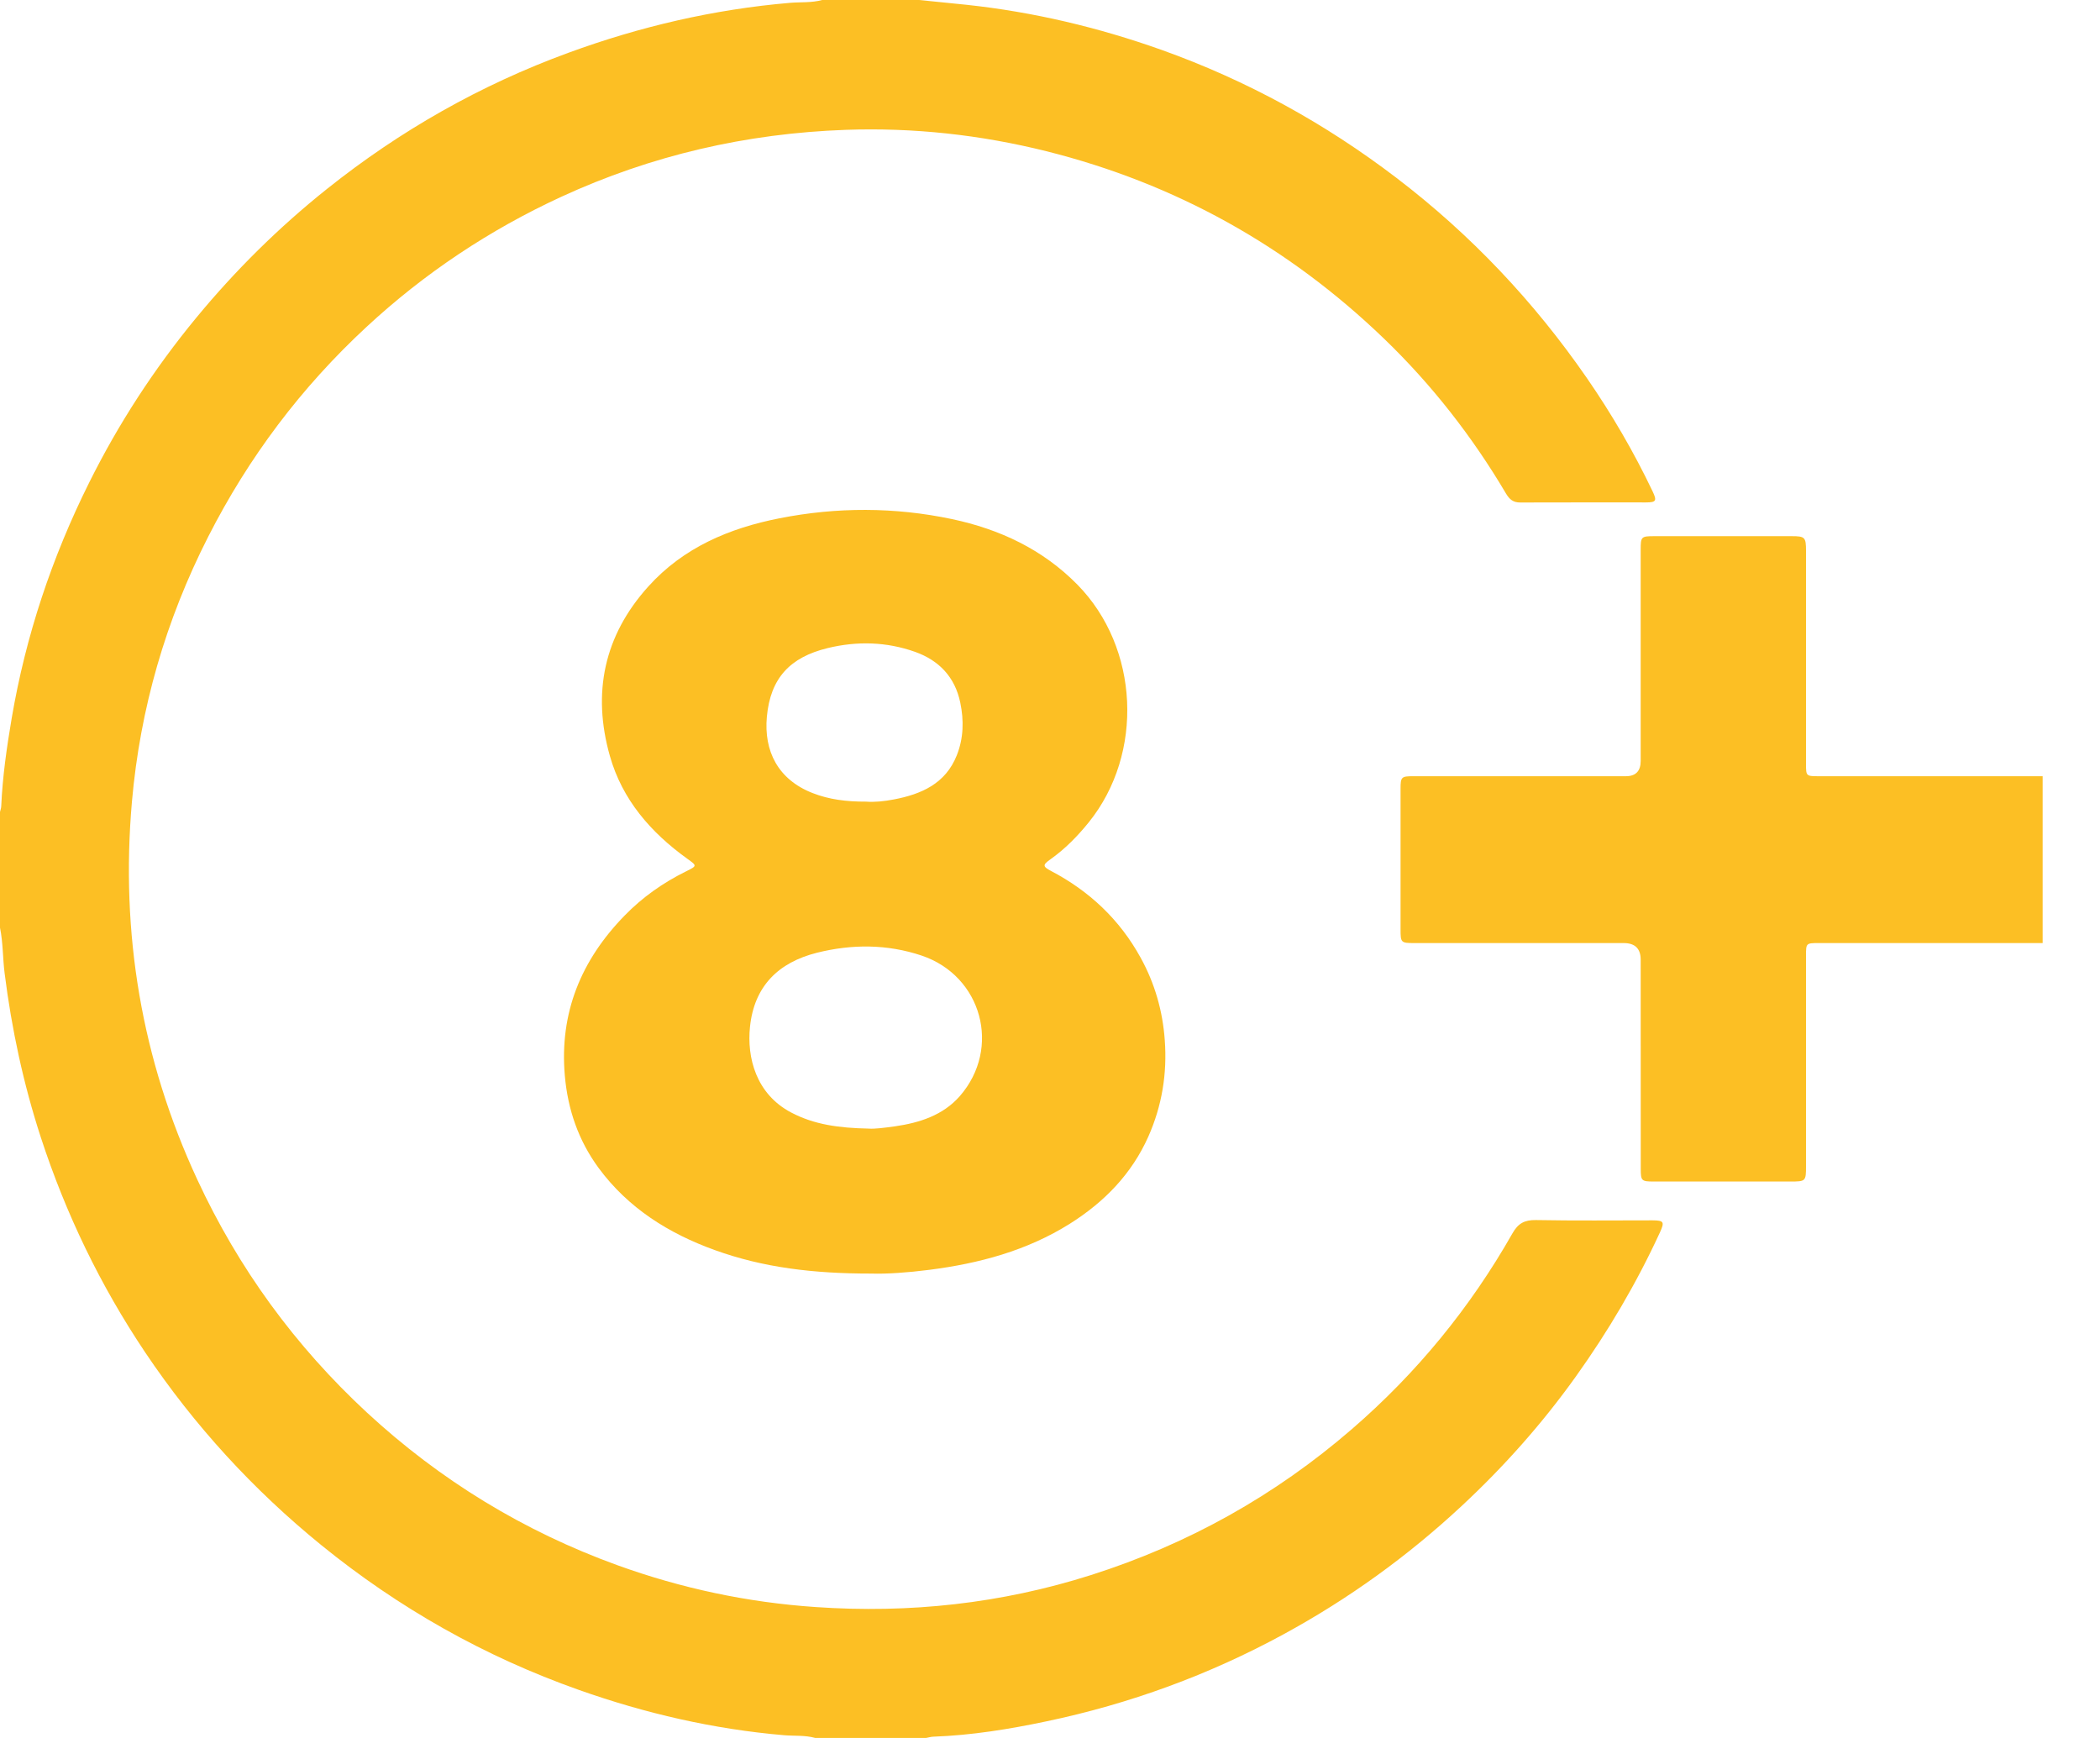
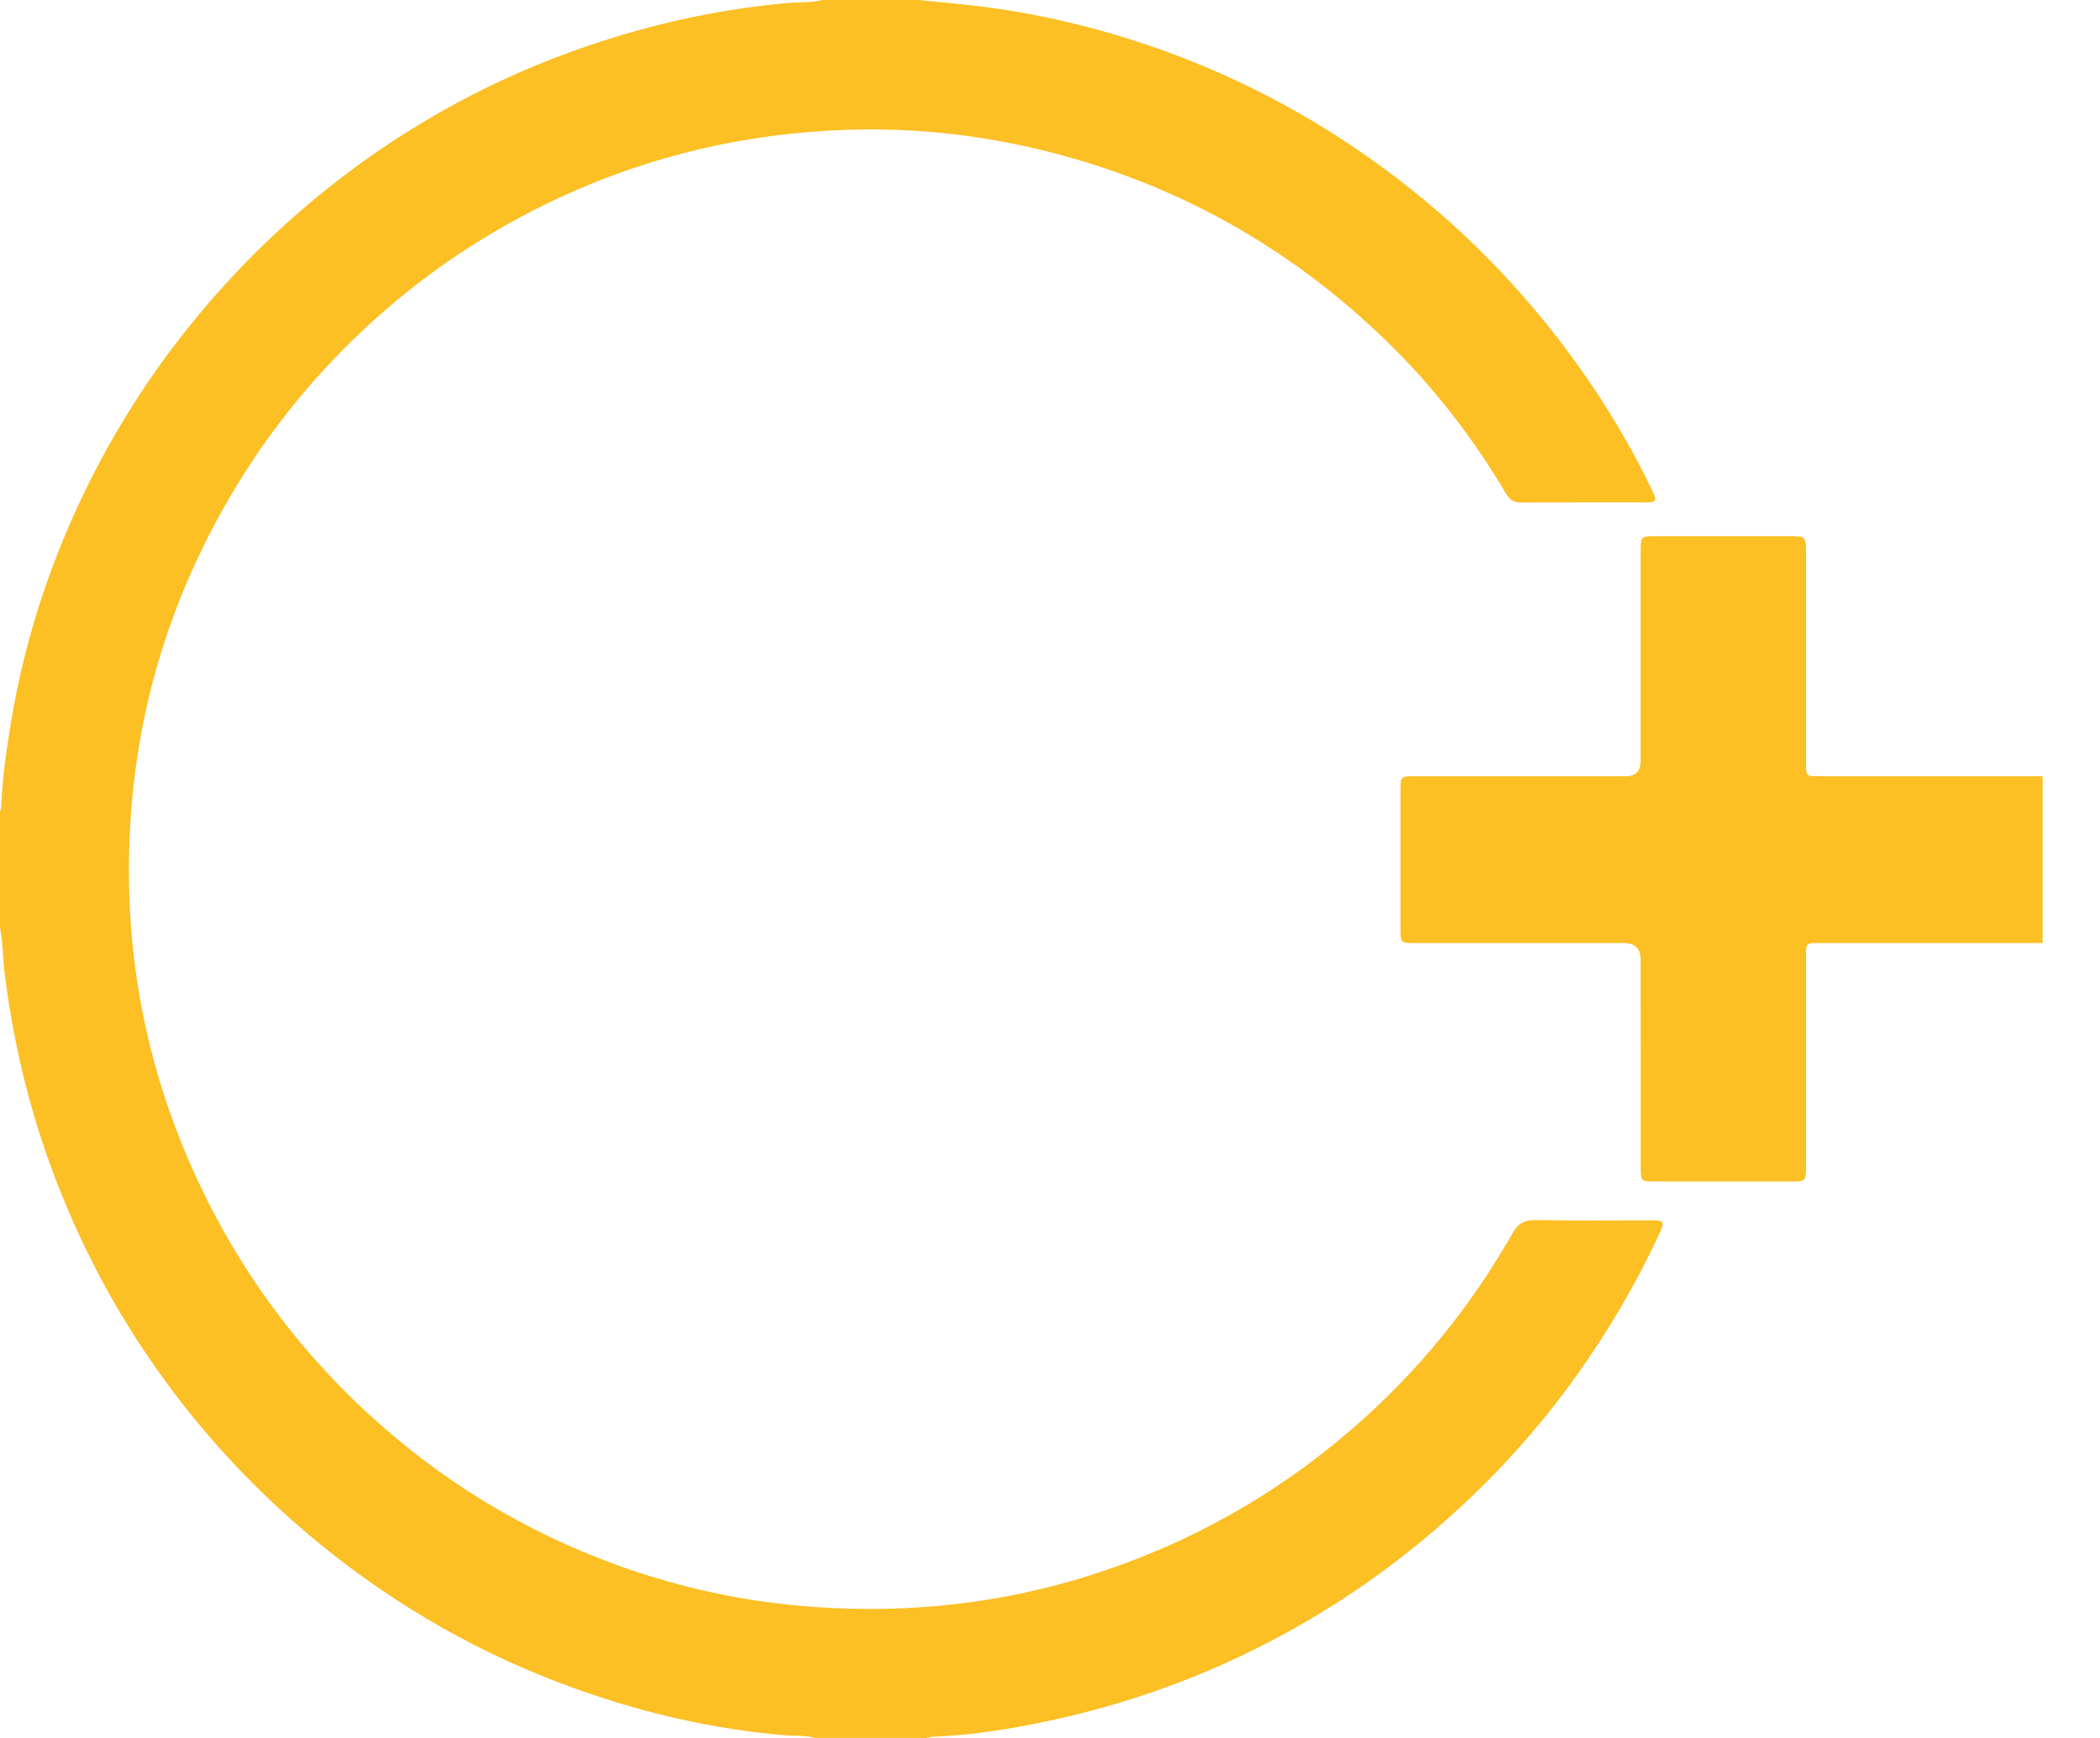
<svg xmlns="http://www.w3.org/2000/svg" width="29" height="24" viewBox="0 0 29 24" fill="none">
  <path d="M12.694 0C12.912 0.022 13.129 0.043 13.346 0.066C14.27 0.165 15.167 0.378 16.041 0.689C17.216 1.109 18.297 1.702 19.288 2.459C20.311 3.24 21.184 4.164 21.915 5.222C22.258 5.719 22.562 6.24 22.822 6.786C22.883 6.915 22.871 6.938 22.731 6.938C22.152 6.939 21.572 6.936 20.992 6.939C20.895 6.939 20.845 6.895 20.798 6.817C20.331 6.027 19.77 5.309 19.11 4.674C17.786 3.4 16.232 2.534 14.449 2.088C13.539 1.861 12.614 1.76 11.678 1.793C10.307 1.842 8.996 2.144 7.748 2.719C6.758 3.176 5.863 3.772 5.064 4.512C4.16 5.349 3.433 6.315 2.875 7.412C2.288 8.565 1.935 9.786 1.822 11.07C1.663 12.886 1.954 14.629 2.724 16.288C3.293 17.515 4.076 18.588 5.067 19.506C6.077 20.44 7.231 21.145 8.525 21.614C9.409 21.934 10.322 22.128 11.262 22.192C12.559 22.282 13.829 22.144 15.067 21.75C16.404 21.325 17.607 20.654 18.67 19.734C19.565 18.96 20.303 18.059 20.886 17.032C20.965 16.892 21.054 16.846 21.21 16.848C21.746 16.858 22.283 16.852 22.82 16.852C22.975 16.853 22.99 16.872 22.924 17.016C22.601 17.718 22.21 18.382 21.76 19.011C21.296 19.66 20.768 20.254 20.185 20.796C19.442 21.488 18.625 22.078 17.733 22.564C16.697 23.129 15.601 23.529 14.448 23.771C13.935 23.879 13.417 23.963 12.891 23.982C12.856 23.983 12.822 23.994 12.787 24H11.259C11.118 23.96 10.972 23.974 10.829 23.962C9.855 23.879 8.911 23.661 7.993 23.336C6.693 22.876 5.508 22.207 4.437 21.337C3.495 20.571 2.683 19.685 2.006 18.677C1.387 17.754 0.909 16.764 0.564 15.707C0.323 14.967 0.161 14.211 0.064 13.441C0.037 13.231 0.043 13.019 0 12.811C0 12.278 0 11.746 0 11.213C0.006 11.186 0.016 11.16 0.017 11.133C0.035 10.726 0.093 10.323 0.161 9.921C0.355 8.781 0.717 7.696 1.232 6.663C1.636 5.851 2.128 5.095 2.706 4.393C3.249 3.734 3.852 3.138 4.518 2.607C5.527 1.802 6.636 1.173 7.849 0.729C8.839 0.366 9.858 0.129 10.911 0.039C11.058 0.027 11.209 0.04 11.354 0C11.801 0 12.247 0 12.694 0Z" fill="#FCBF24" />
  <path d="M28.208 13.023C27.178 13.023 26.148 13.023 25.118 13.023C24.941 13.023 24.94 13.024 24.94 13.198C24.94 14.166 24.94 15.133 24.94 16.101C24.94 16.313 24.937 16.316 24.723 16.316C24.092 16.316 23.462 16.316 22.831 16.316C22.669 16.316 22.658 16.304 22.658 16.142C22.657 15.178 22.658 14.215 22.657 13.252C22.657 13.1 22.579 13.023 22.423 13.023C21.46 13.023 20.496 13.023 19.533 13.023C19.346 13.023 19.341 13.018 19.341 12.832C19.341 12.186 19.341 11.54 19.341 10.893C19.341 10.73 19.352 10.719 19.515 10.719C20.494 10.718 21.473 10.719 22.452 10.719C22.588 10.719 22.657 10.649 22.657 10.508C22.657 9.537 22.657 8.566 22.657 7.594C22.657 7.41 22.663 7.404 22.85 7.404C23.48 7.403 24.111 7.403 24.741 7.404C24.926 7.404 24.94 7.419 24.94 7.606C24.94 8.585 24.94 9.565 24.94 10.544C24.94 10.718 24.941 10.719 25.118 10.719C26.148 10.719 27.178 10.719 28.208 10.719V13.023Z" fill="#FCBF24" />
-   <path d="M12.035 17.587C11.232 17.588 10.539 17.504 9.872 17.263C9.234 17.033 8.675 16.683 8.266 16.128C7.988 15.749 7.841 15.322 7.8 14.854C7.724 13.984 8.027 13.256 8.627 12.642C8.871 12.391 9.156 12.19 9.472 12.034C9.629 11.956 9.628 11.957 9.489 11.857C8.986 11.495 8.593 11.043 8.422 10.439C8.176 9.57 8.34 8.779 8.952 8.1C9.437 7.561 10.072 7.293 10.765 7.157C11.556 7.001 12.353 7.001 13.145 7.168C13.806 7.308 14.399 7.586 14.879 8.074C15.733 8.943 15.801 10.406 15.035 11.356C14.879 11.549 14.707 11.724 14.504 11.868C14.397 11.943 14.399 11.966 14.512 12.026C15.043 12.304 15.462 12.698 15.751 13.224C15.947 13.579 16.056 13.959 16.085 14.364C16.119 14.828 16.046 15.27 15.859 15.693C15.629 16.211 15.251 16.598 14.777 16.897C14.181 17.272 13.519 17.448 12.829 17.536C12.533 17.574 12.236 17.594 12.035 17.587ZM11.996 15.585C12.078 15.592 12.219 15.573 12.358 15.554C12.698 15.505 13.022 15.402 13.255 15.136C13.832 14.473 13.559 13.476 12.728 13.196C12.251 13.036 11.764 13.036 11.28 13.157C10.75 13.291 10.415 13.617 10.357 14.18C10.313 14.602 10.439 15.107 10.926 15.363C11.243 15.53 11.585 15.577 11.996 15.585ZM11.962 11.07C12.071 11.079 12.209 11.066 12.342 11.04C12.722 10.968 13.057 10.823 13.213 10.43C13.307 10.193 13.312 9.949 13.261 9.703C13.188 9.349 12.966 9.118 12.635 9.001C12.242 8.862 11.838 8.851 11.432 8.949C10.91 9.075 10.639 9.364 10.59 9.898C10.547 10.371 10.743 10.764 11.22 10.951C11.45 11.041 11.688 11.071 11.962 11.07Z" fill="#FCBF24" />
</svg>